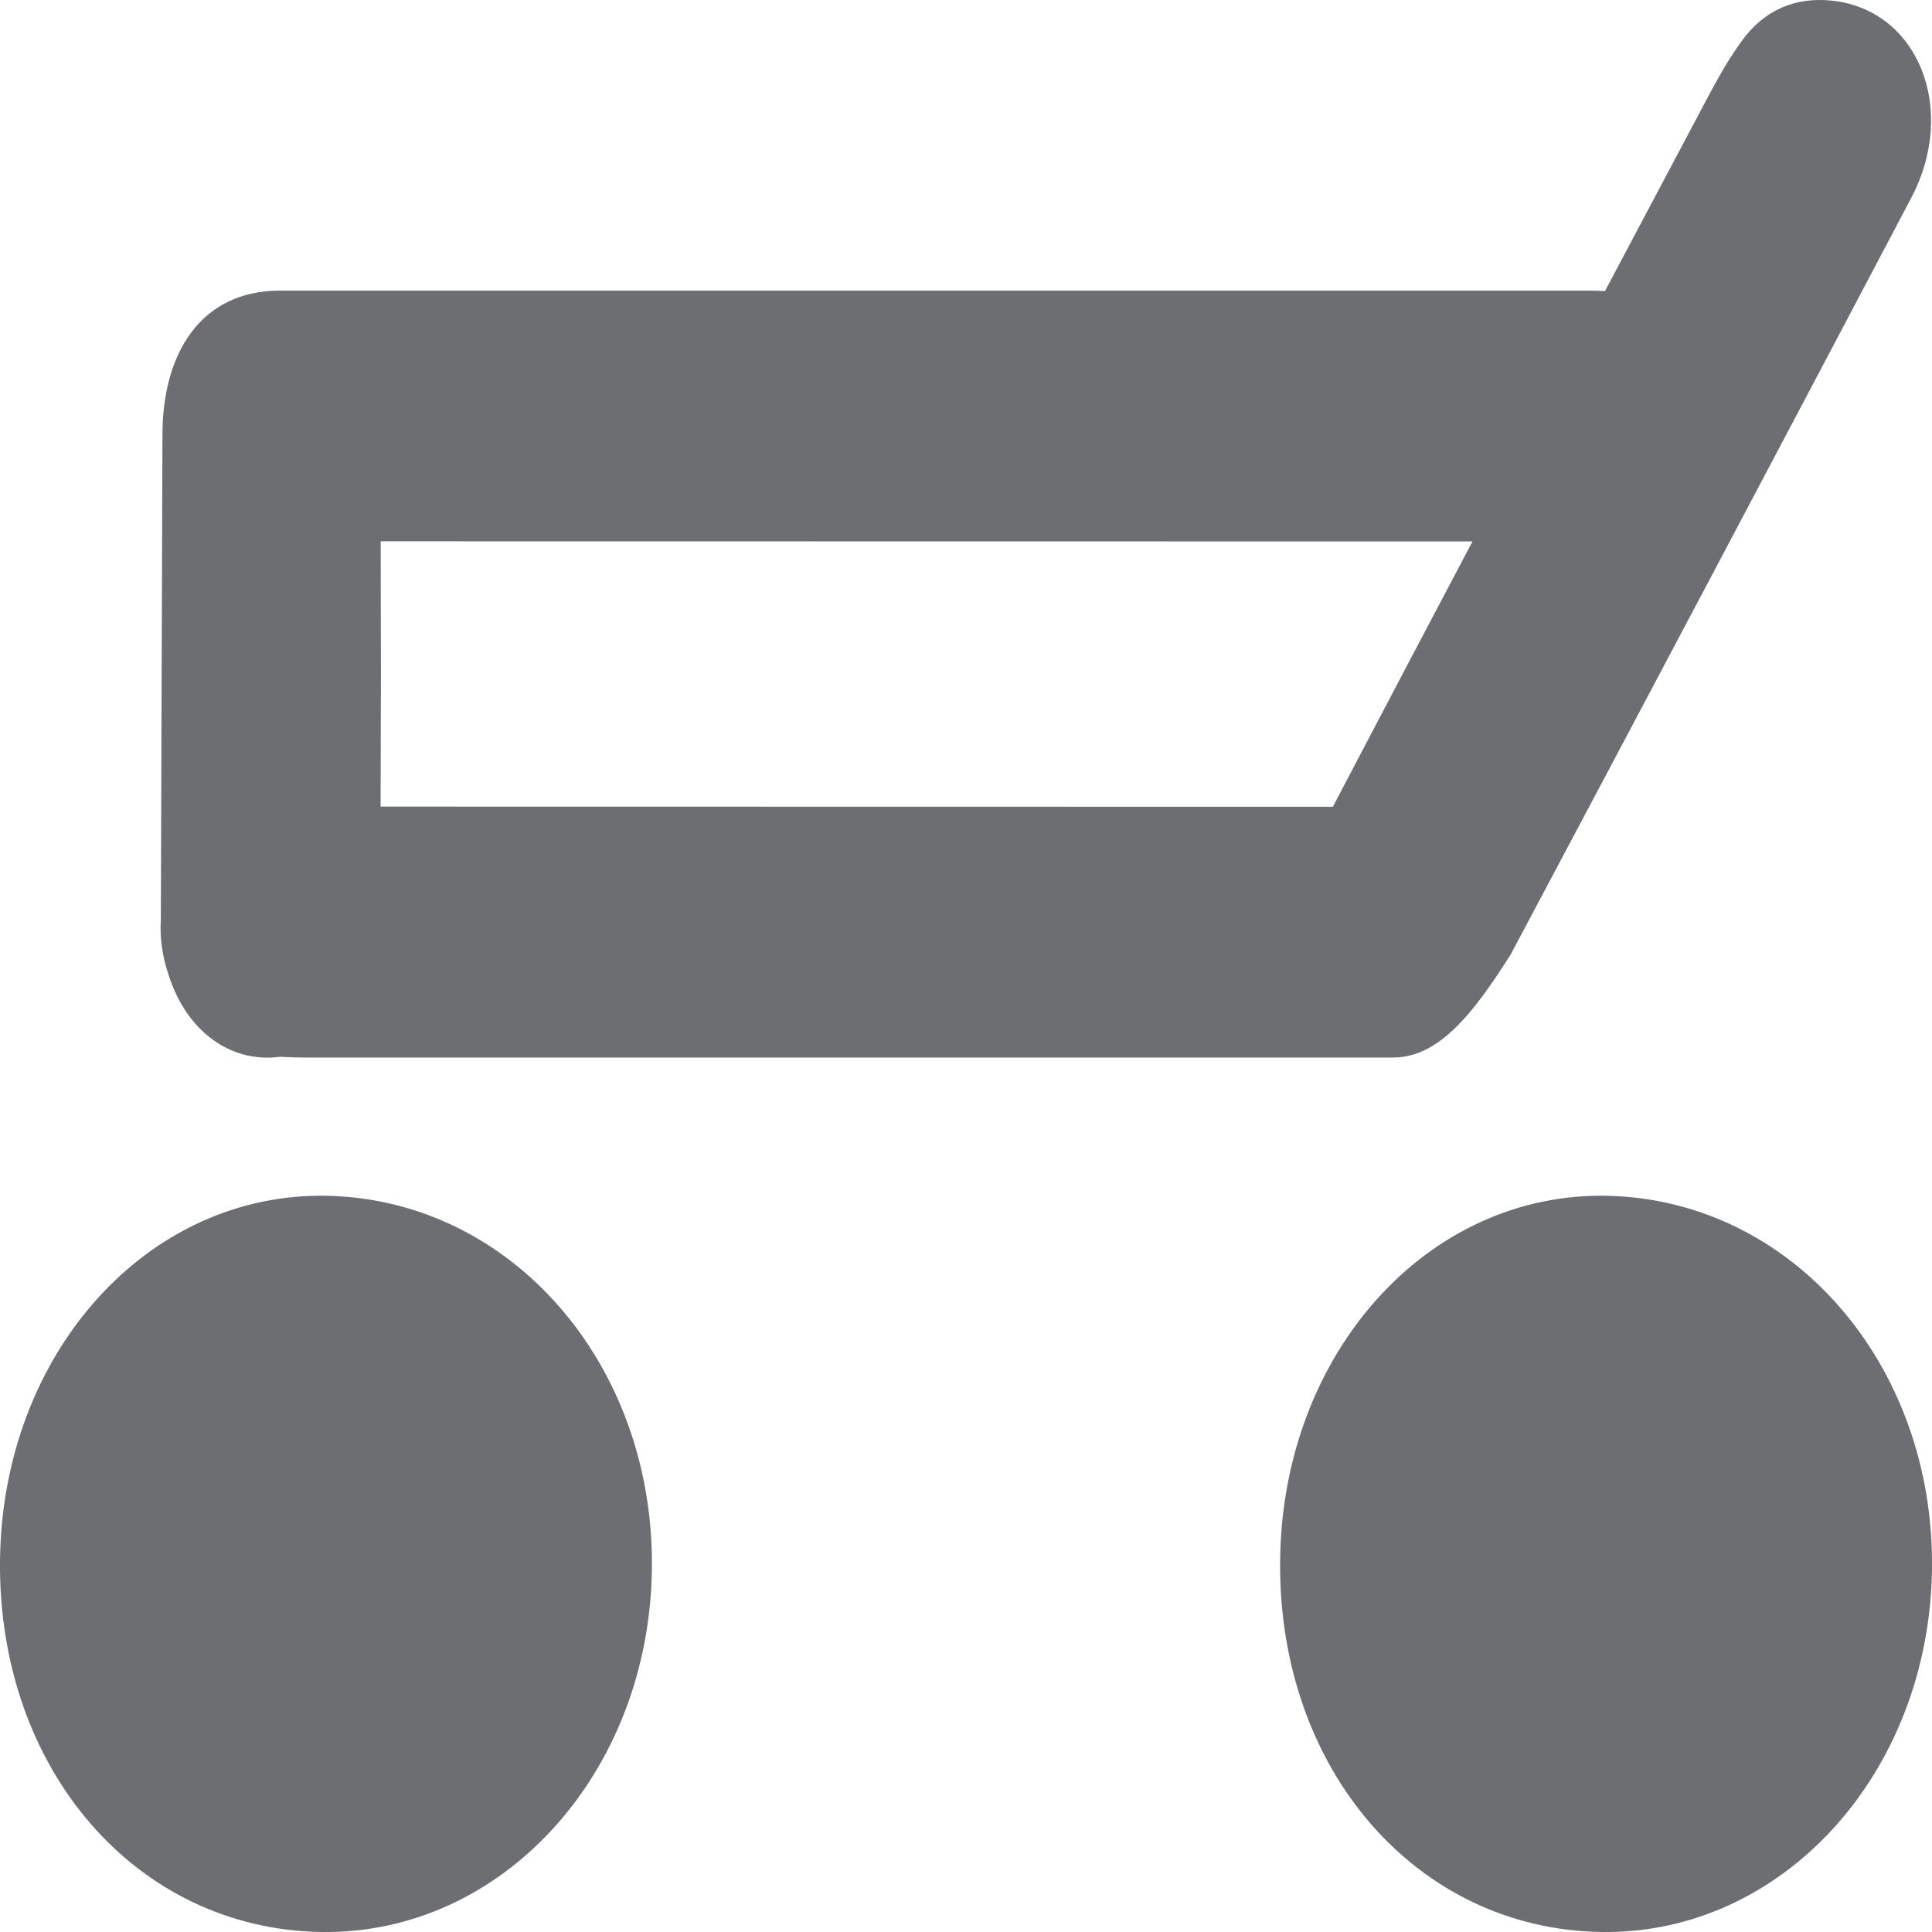
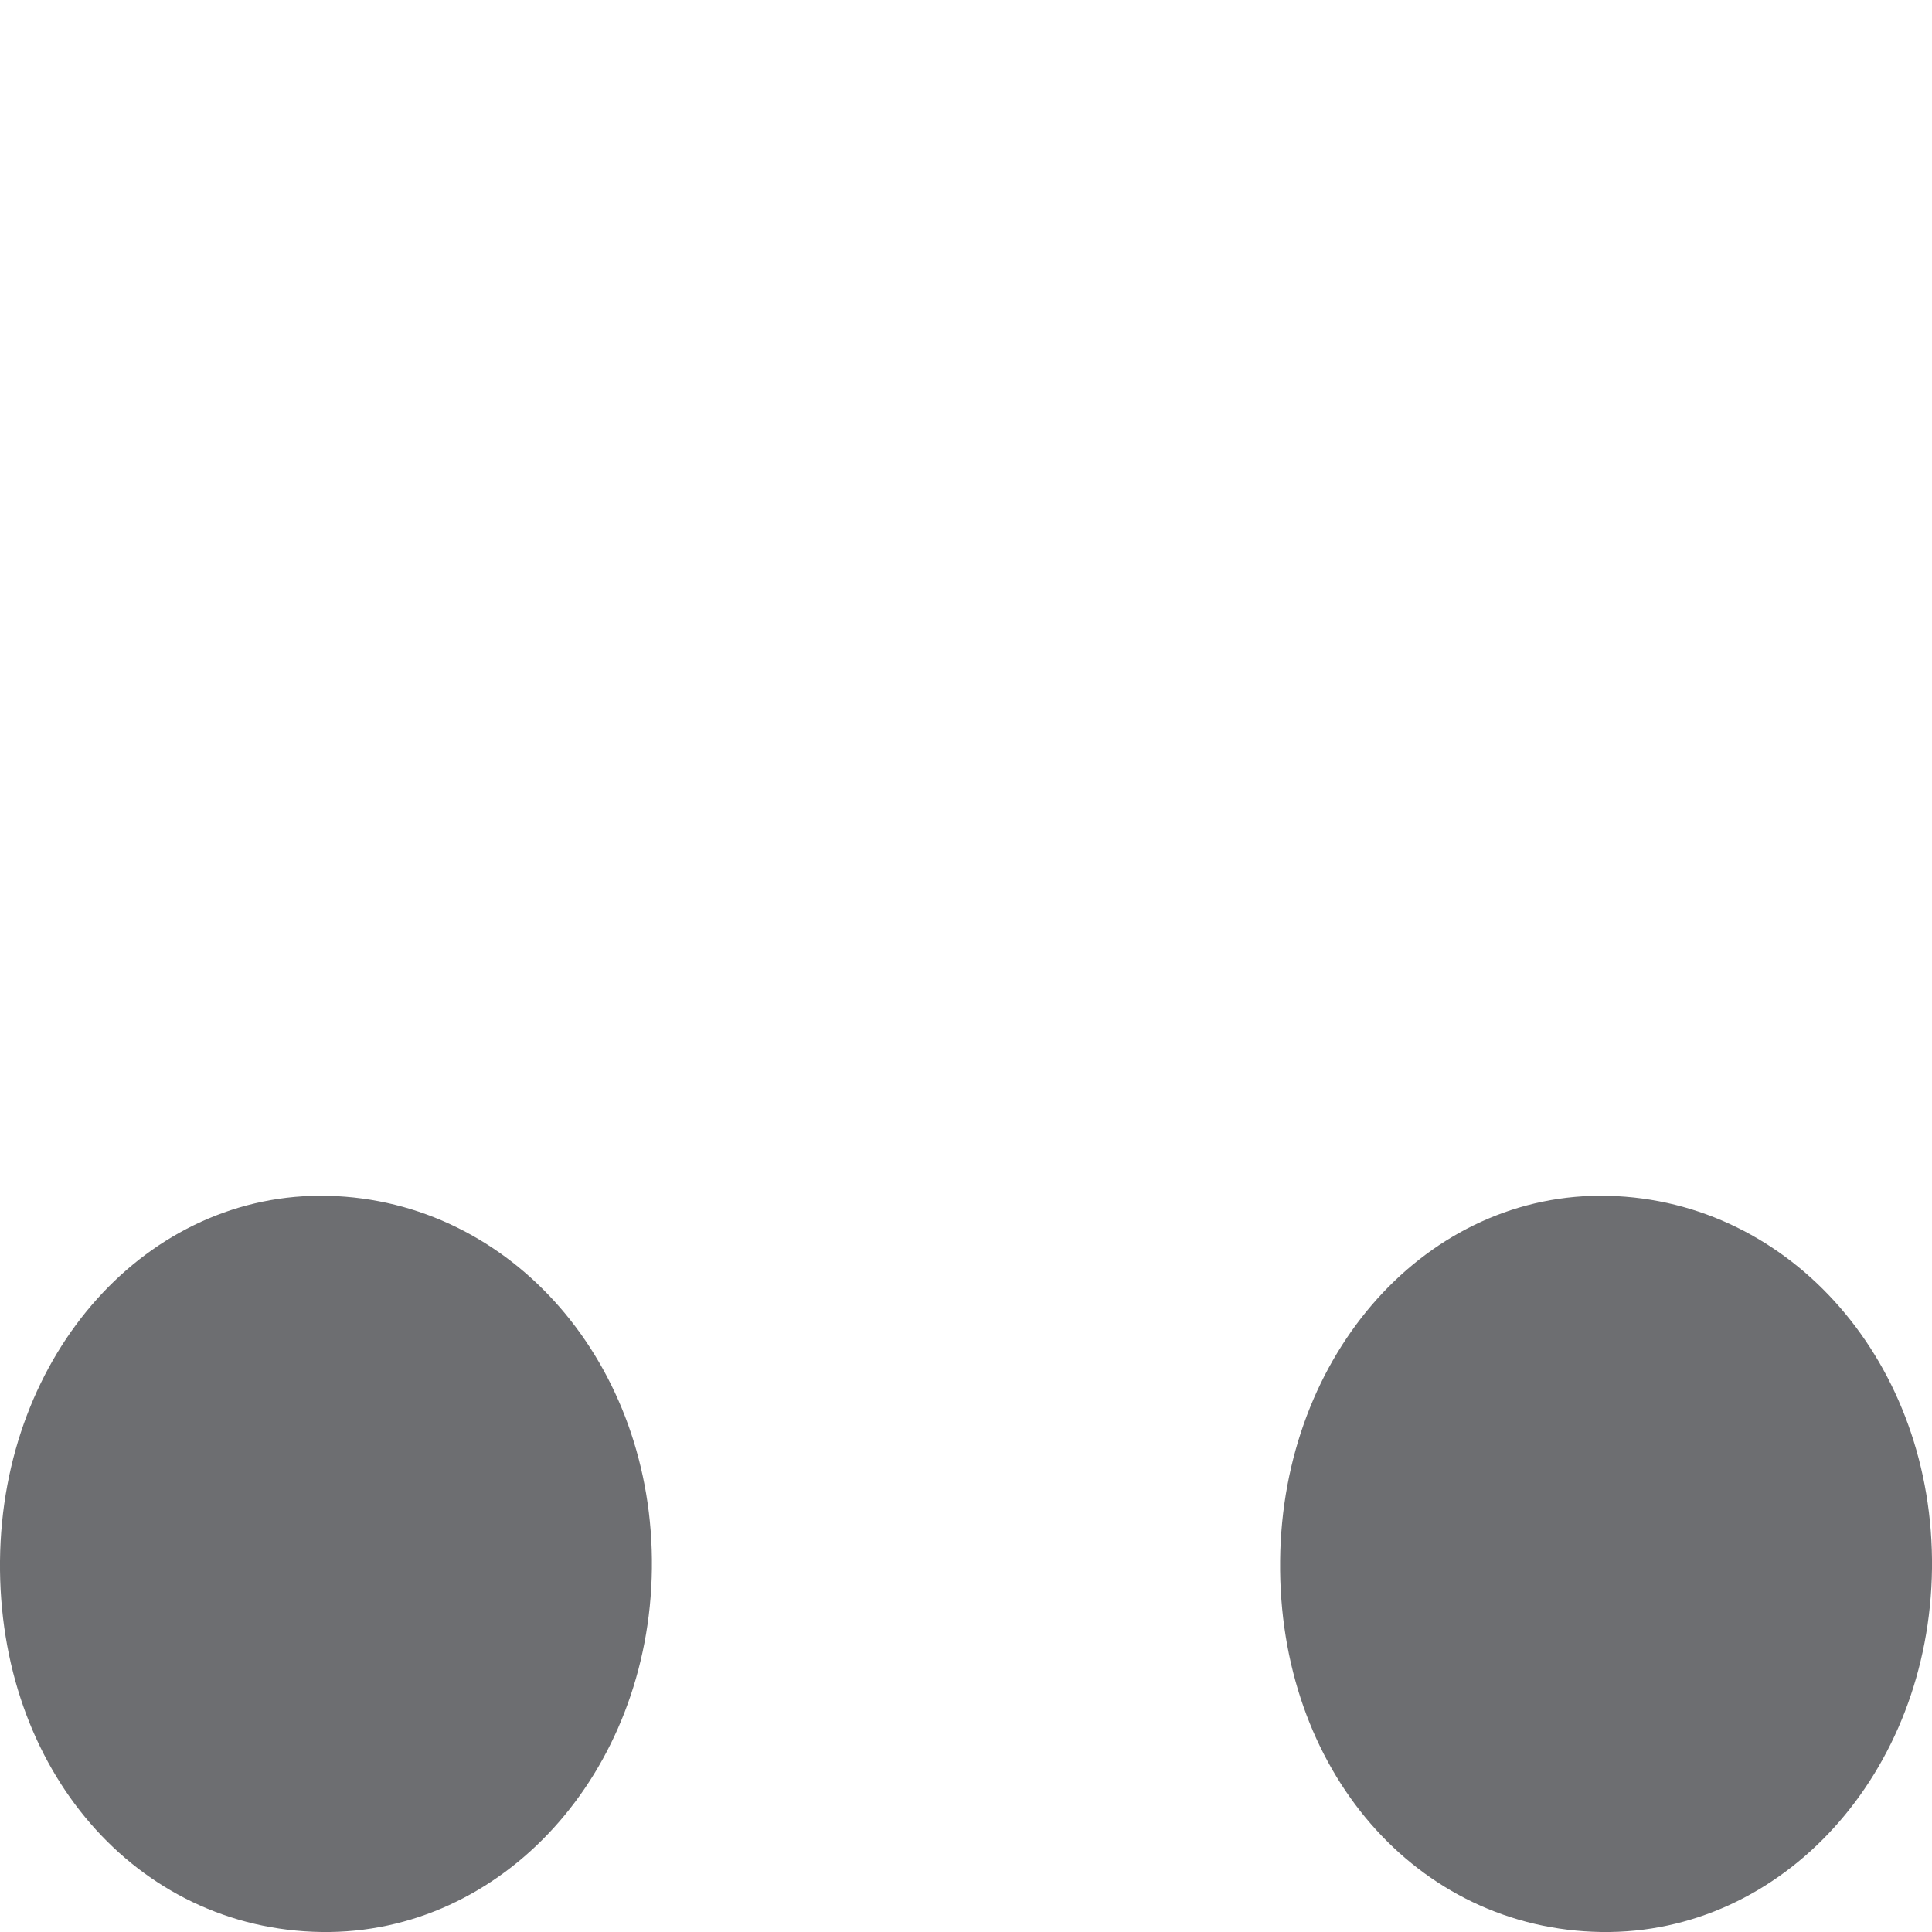
<svg xmlns="http://www.w3.org/2000/svg" width="24" height="24" viewBox="0 0 24 24" fill="none">
  <path d="M4.078 14.855C1.835 14.799 0.026 16.811 0 19.389C-0.025 21.982 1.694 23.966 3.994 24C6.243 24.032 8.068 22.025 8.098 19.485C8.128 16.949 6.359 14.912 4.078 14.855Z" fill="#6D6E71" />
  <path d="M19.979 14.855C17.736 14.799 15.927 16.811 15.902 19.389C15.876 21.982 17.595 23.966 19.895 24C22.145 24.032 23.969 22.025 24 19.485C24.029 16.949 22.261 14.912 19.979 14.855Z" fill="#6D6E71" />
-   <path d="M1.998 11.424C1.984 11.645 2.015 11.878 2.095 12.112C2.099 12.128 2.106 12.142 2.111 12.158C2.123 12.189 2.132 12.22 2.145 12.252C2.147 12.256 2.149 12.261 2.151 12.265C2.396 12.863 2.909 13.204 3.475 13.128C3.584 13.134 3.692 13.137 3.8 13.137H17.305C17.865 13.137 18.291 12.609 18.768 11.854C20.431 8.726 22.089 5.594 23.742 2.459C24.325 1.351 23.825 0.119 22.756 0.008C22.311 -0.039 21.92 0.115 21.631 0.516C21.485 0.719 21.356 0.942 21.236 1.168C20.804 1.984 20.371 2.799 19.938 3.615C19.859 3.612 19.779 3.61 19.699 3.61H3.474C2.492 3.612 2.018 4.391 2.018 5.401L1.998 11.424ZM4.728 10.02C4.73 8.932 4.732 8.679 4.732 8.37C4.732 8.059 4.731 7.724 4.729 6.724L18.292 6.726C17.712 7.823 17.134 8.921 16.557 10.022L4.728 10.02Z" fill="#6D6E71" />
</svg>